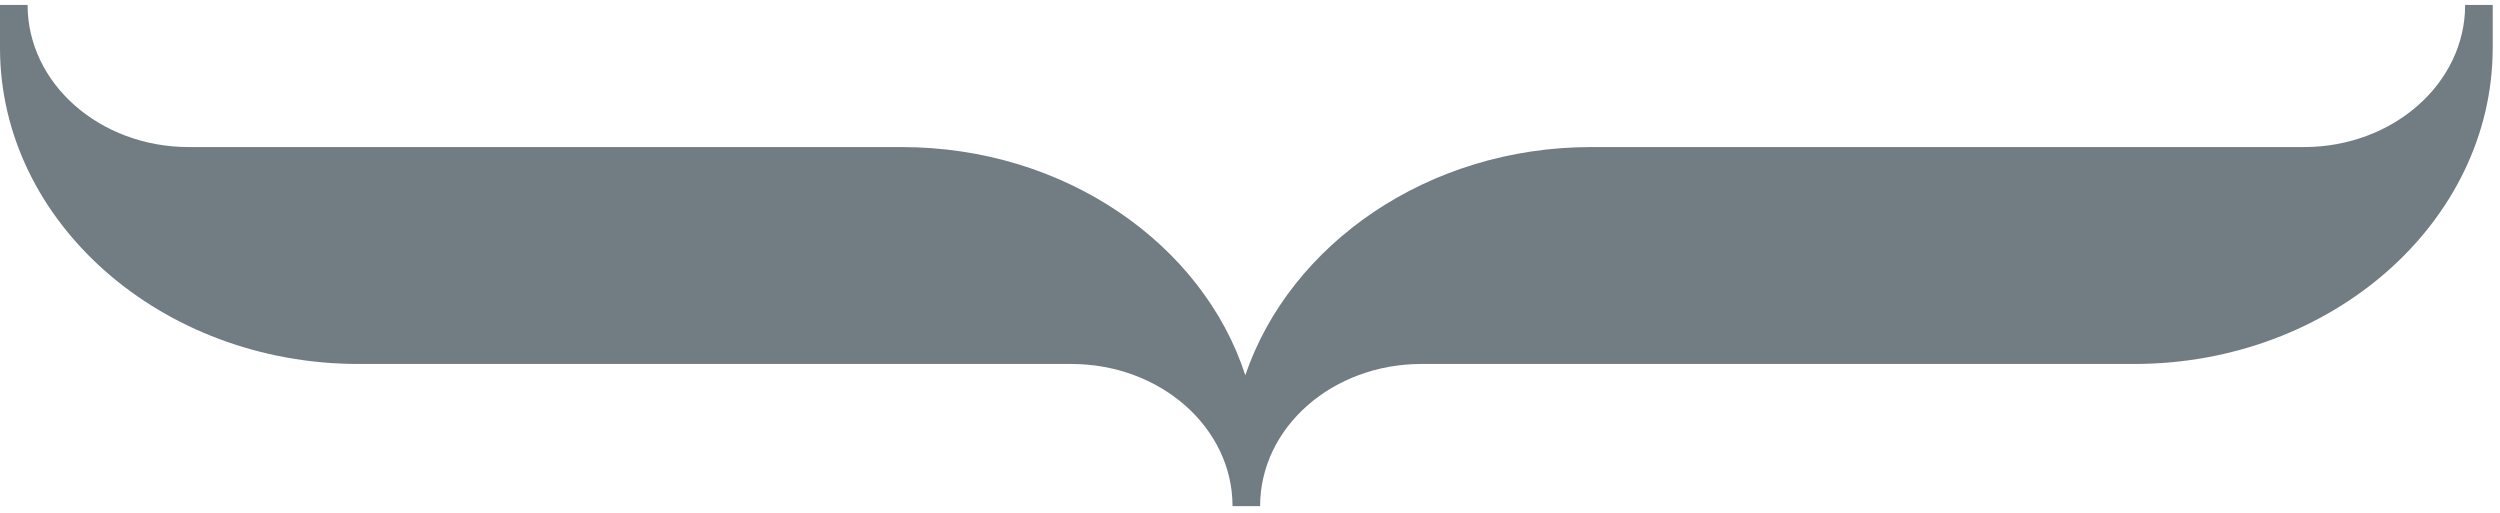
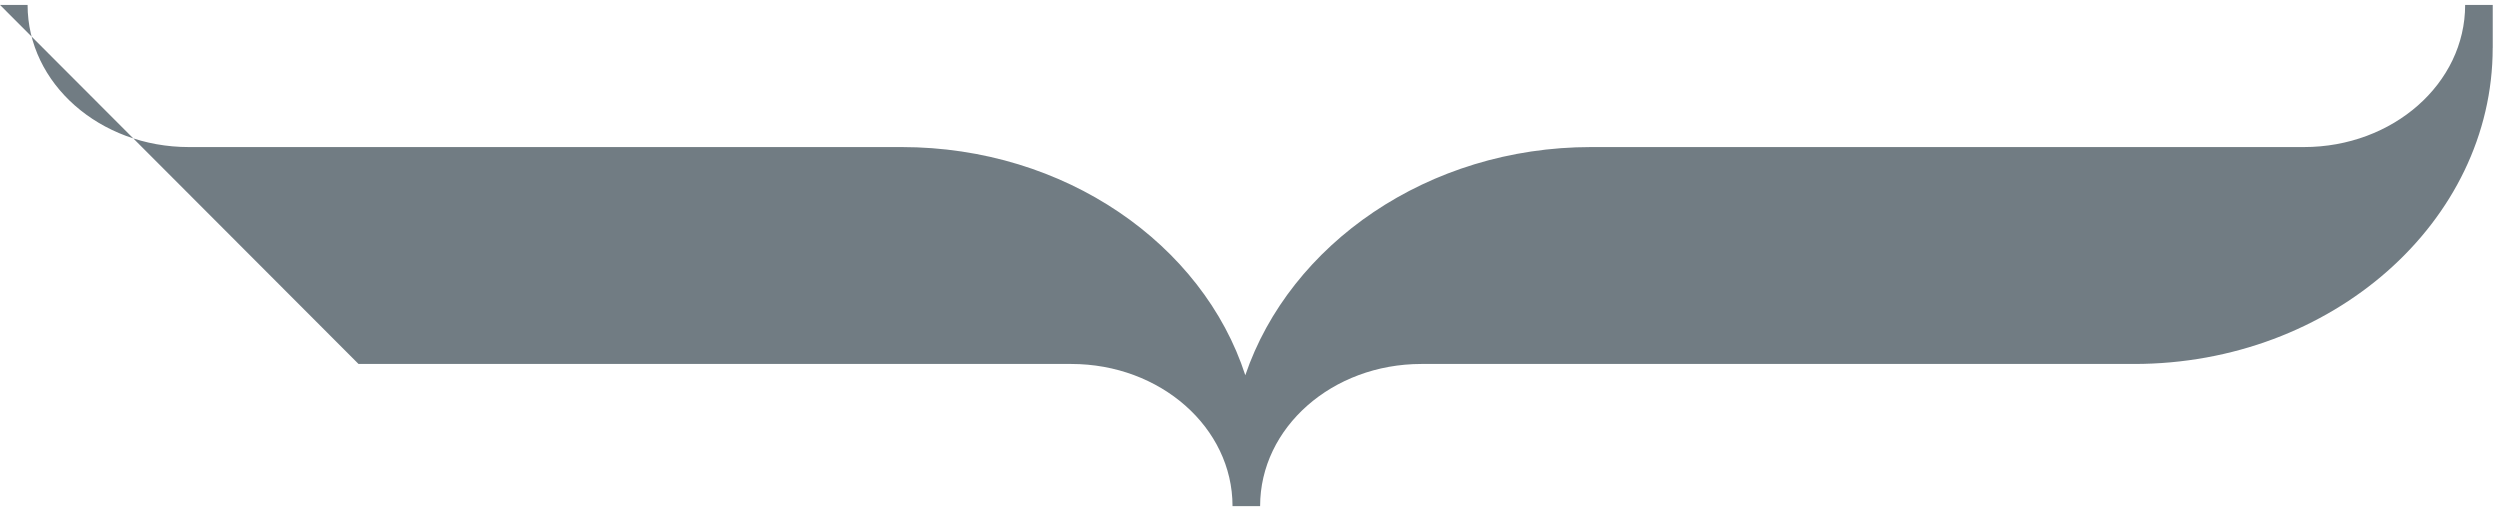
<svg xmlns="http://www.w3.org/2000/svg" width="302" height="62" viewBox="0 0 302 62" fill="none">
-   <path d="M301.117 5.789C301.117 26.797 281.64 43.967 257.808 43.967L171.7 43.967C160.937 43.967 152.222 51.65 152.222 61.137L148.889 61.137C148.889 51.65 140.174 43.967 129.411 43.967L43.309 43.967C19.477 43.967 -1.73554e-06 26.797 -2.7973e-06 5.789L-3.0598e-06 0.595L3.333 0.595C3.333 10.082 12.048 17.765 22.811 17.765L108.919 17.765C128.655 17.765 145.309 29.513 150.433 45.328C155.814 29.513 172.475 17.765 192.204 17.765L278.312 17.765C289.075 17.765 297.79 10.082 297.79 0.595L301.123 0.595L301.123 5.789L301.117 5.789Z" fill="#717C83" />
+   <path d="M301.117 5.789C301.117 26.797 281.64 43.967 257.808 43.967L171.7 43.967C160.937 43.967 152.222 51.65 152.222 61.137L148.889 61.137C148.889 51.65 140.174 43.967 129.411 43.967L43.309 43.967L-3.0598e-06 0.595L3.333 0.595C3.333 10.082 12.048 17.765 22.811 17.765L108.919 17.765C128.655 17.765 145.309 29.513 150.433 45.328C155.814 29.513 172.475 17.765 192.204 17.765L278.312 17.765C289.075 17.765 297.79 10.082 297.79 0.595L301.123 0.595L301.123 5.789L301.117 5.789Z" fill="#717C83" />
</svg>